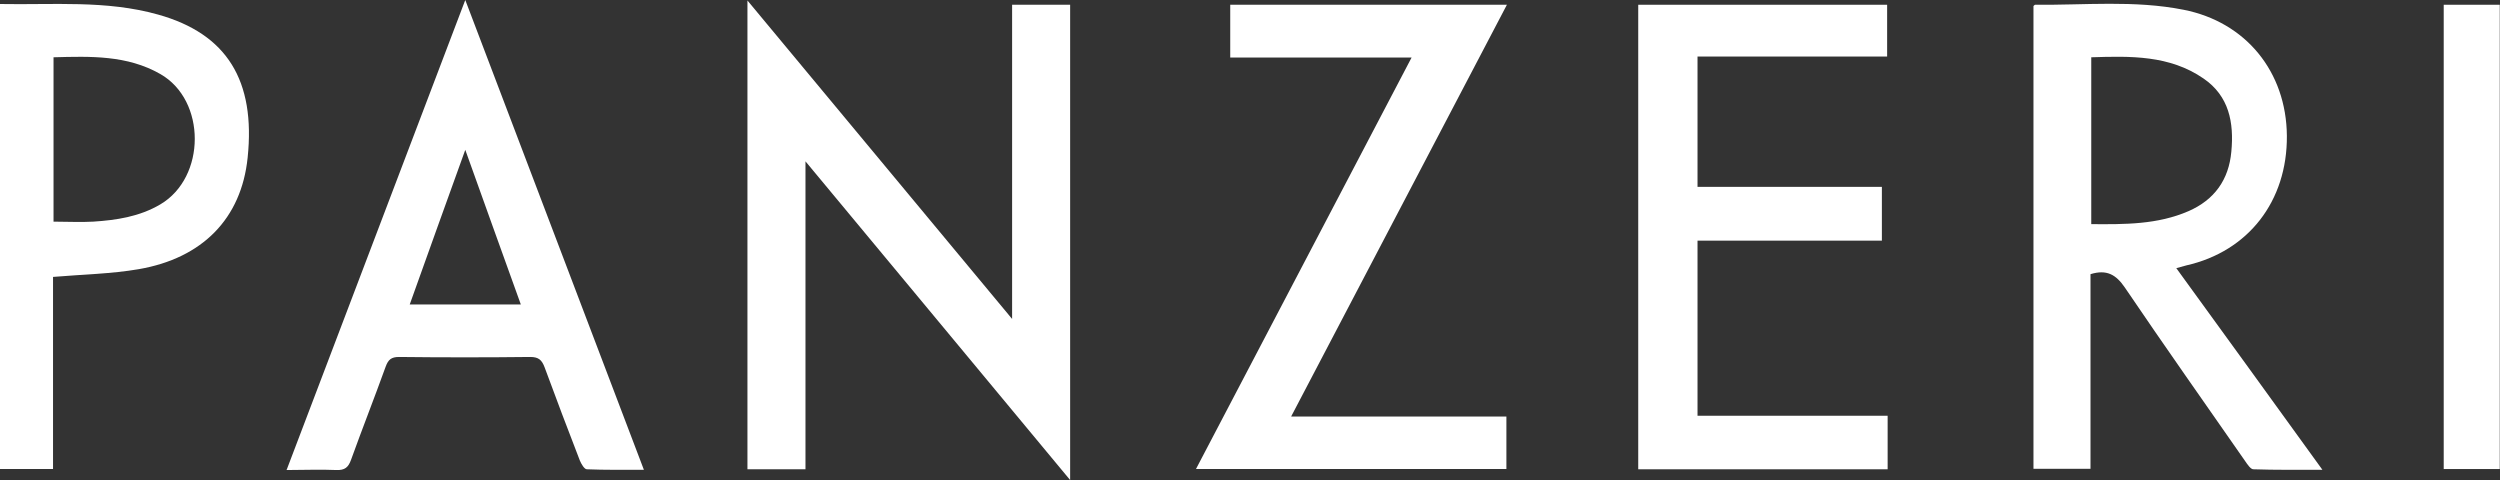
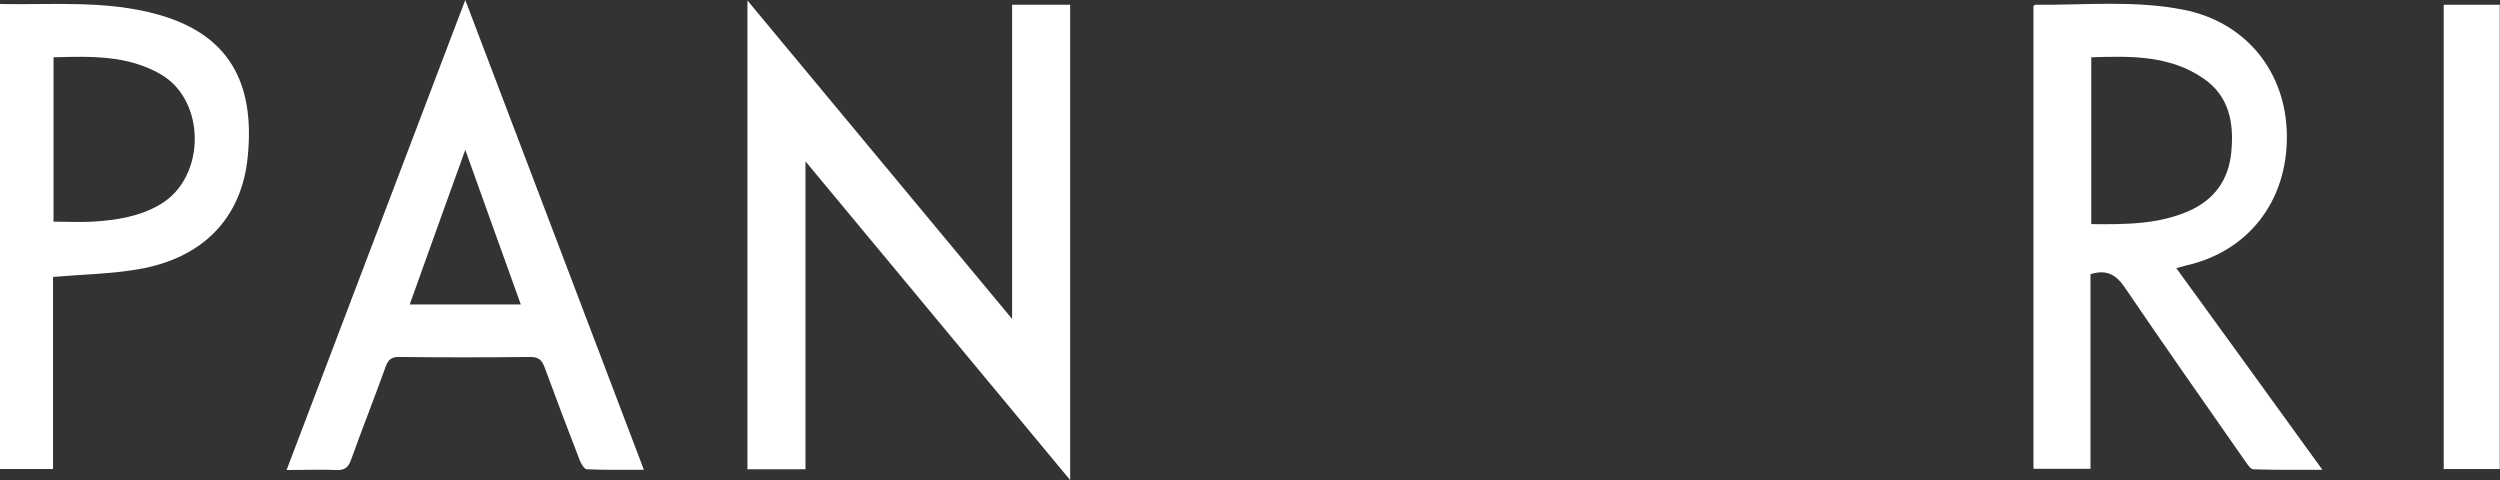
<svg xmlns="http://www.w3.org/2000/svg" id="Layer_1" data-name="Layer 1" version="1.1" viewBox="0 0 999.4 191.9">
  <rect x="0" y="0" width="999.4" height="191.9" fill="#333333" stroke="none" />
  <defs>
    <style>
      .cls-1 {
        fill: #fff;
        stroke-width: 0px;
      }
    </style>
  </defs>
  <path class="cls-1" d="M427.8,191.9c-35.4-42.7-70.2-84.5-105.8-127.4v123.1h-23.2V.2c35.4,42.6,70.1,84.4,105.8,127.3V1.9h23.2v190Z" />
  <path class="cls-1" d="M835.7,109.6v77.8h-22.8V2.4c.2-.1.4-.5.7-.5,19.8.2,39.6-1.9,59.3,2,24.9,4.9,41.1,24.8,41.3,50.4.2,26.1-15.4,46.2-40.2,51.8-1.1.3-2.2.6-4,1.1,19.4,26.7,38.6,53.2,58.4,80.6-9.8,0-18.7.1-27.6-.2-1.1,0-2.4-2-3.3-3.3-16.1-23.1-32.3-46.1-48.1-69.4-3.5-5.1-7.2-7.3-13.7-5.3ZM836,89.6c13.4.1,26.5.2,38.9-5.2,10.3-4.5,16.1-12.5,17.1-23.8,1.1-11.6-.9-22.2-11.1-29.2-13.6-9.4-29.3-9-44.9-8.5v66.8Z" />
-   <path class="cls-1" d="M754.6,166.2v21.4h-99.7V1.9h99.5v20.7h-75.8v52.1h73.7v21.5h-73.7v70h76Z" />
-   <path class="cls-1" d="M516.2,166.5h86v21h-124.1c28.7-54.8,57.2-109.2,86.2-164.5h-72.5V1.9h110.6c-28.7,54.8-57.2,109.2-86.2,164.5Z" />
  <path class="cls-1" d="M114.6,187.8C138.4,125.2,162,63.1,186,0c24,63.1,47.5,125,71.4,187.8-8.1,0-15.4.1-22.8-.2-1,0-2.2-2.1-2.8-3.5-4.8-12.4-9.5-24.8-14.1-37.3-1.1-2.9-2.4-4.1-5.7-4.1-17.5.2-35,.2-52.5,0-3.1,0-4.3,1.1-5.3,3.8-4.5,12.5-9.4,24.9-13.9,37.4-1.1,3-2.5,4.1-5.8,4-6.5-.3-12.9,0-20.1,0ZM208.2,121.7c-7.4-20.6-14.6-40.5-22.2-61.8-7.7,21.4-14.9,41.3-22.2,61.8h44.4Z" />
  <path class="cls-1" d="M0,1.6C21.2,2,42.4,0,63.1,5.8c27.7,7.7,39.1,26.5,35.9,57.2-2.5,24.4-18.1,40.2-43.5,44.6-11.1,1.9-22.5,2.1-34.3,3.1v76.8H0V1.6ZM21.3,88.6c5.7,0,10.9.3,16,0,9.3-.6,18.5-2,26.8-6.9,18.3-10.8,18.4-41.6,0-52.1-13.3-7.6-27.9-7.1-42.7-6.7v65.8Z" />
  <path class="cls-1" d="M976.9,1.9h22.4v185.6h-22.4V1.9Z" />
</svg>